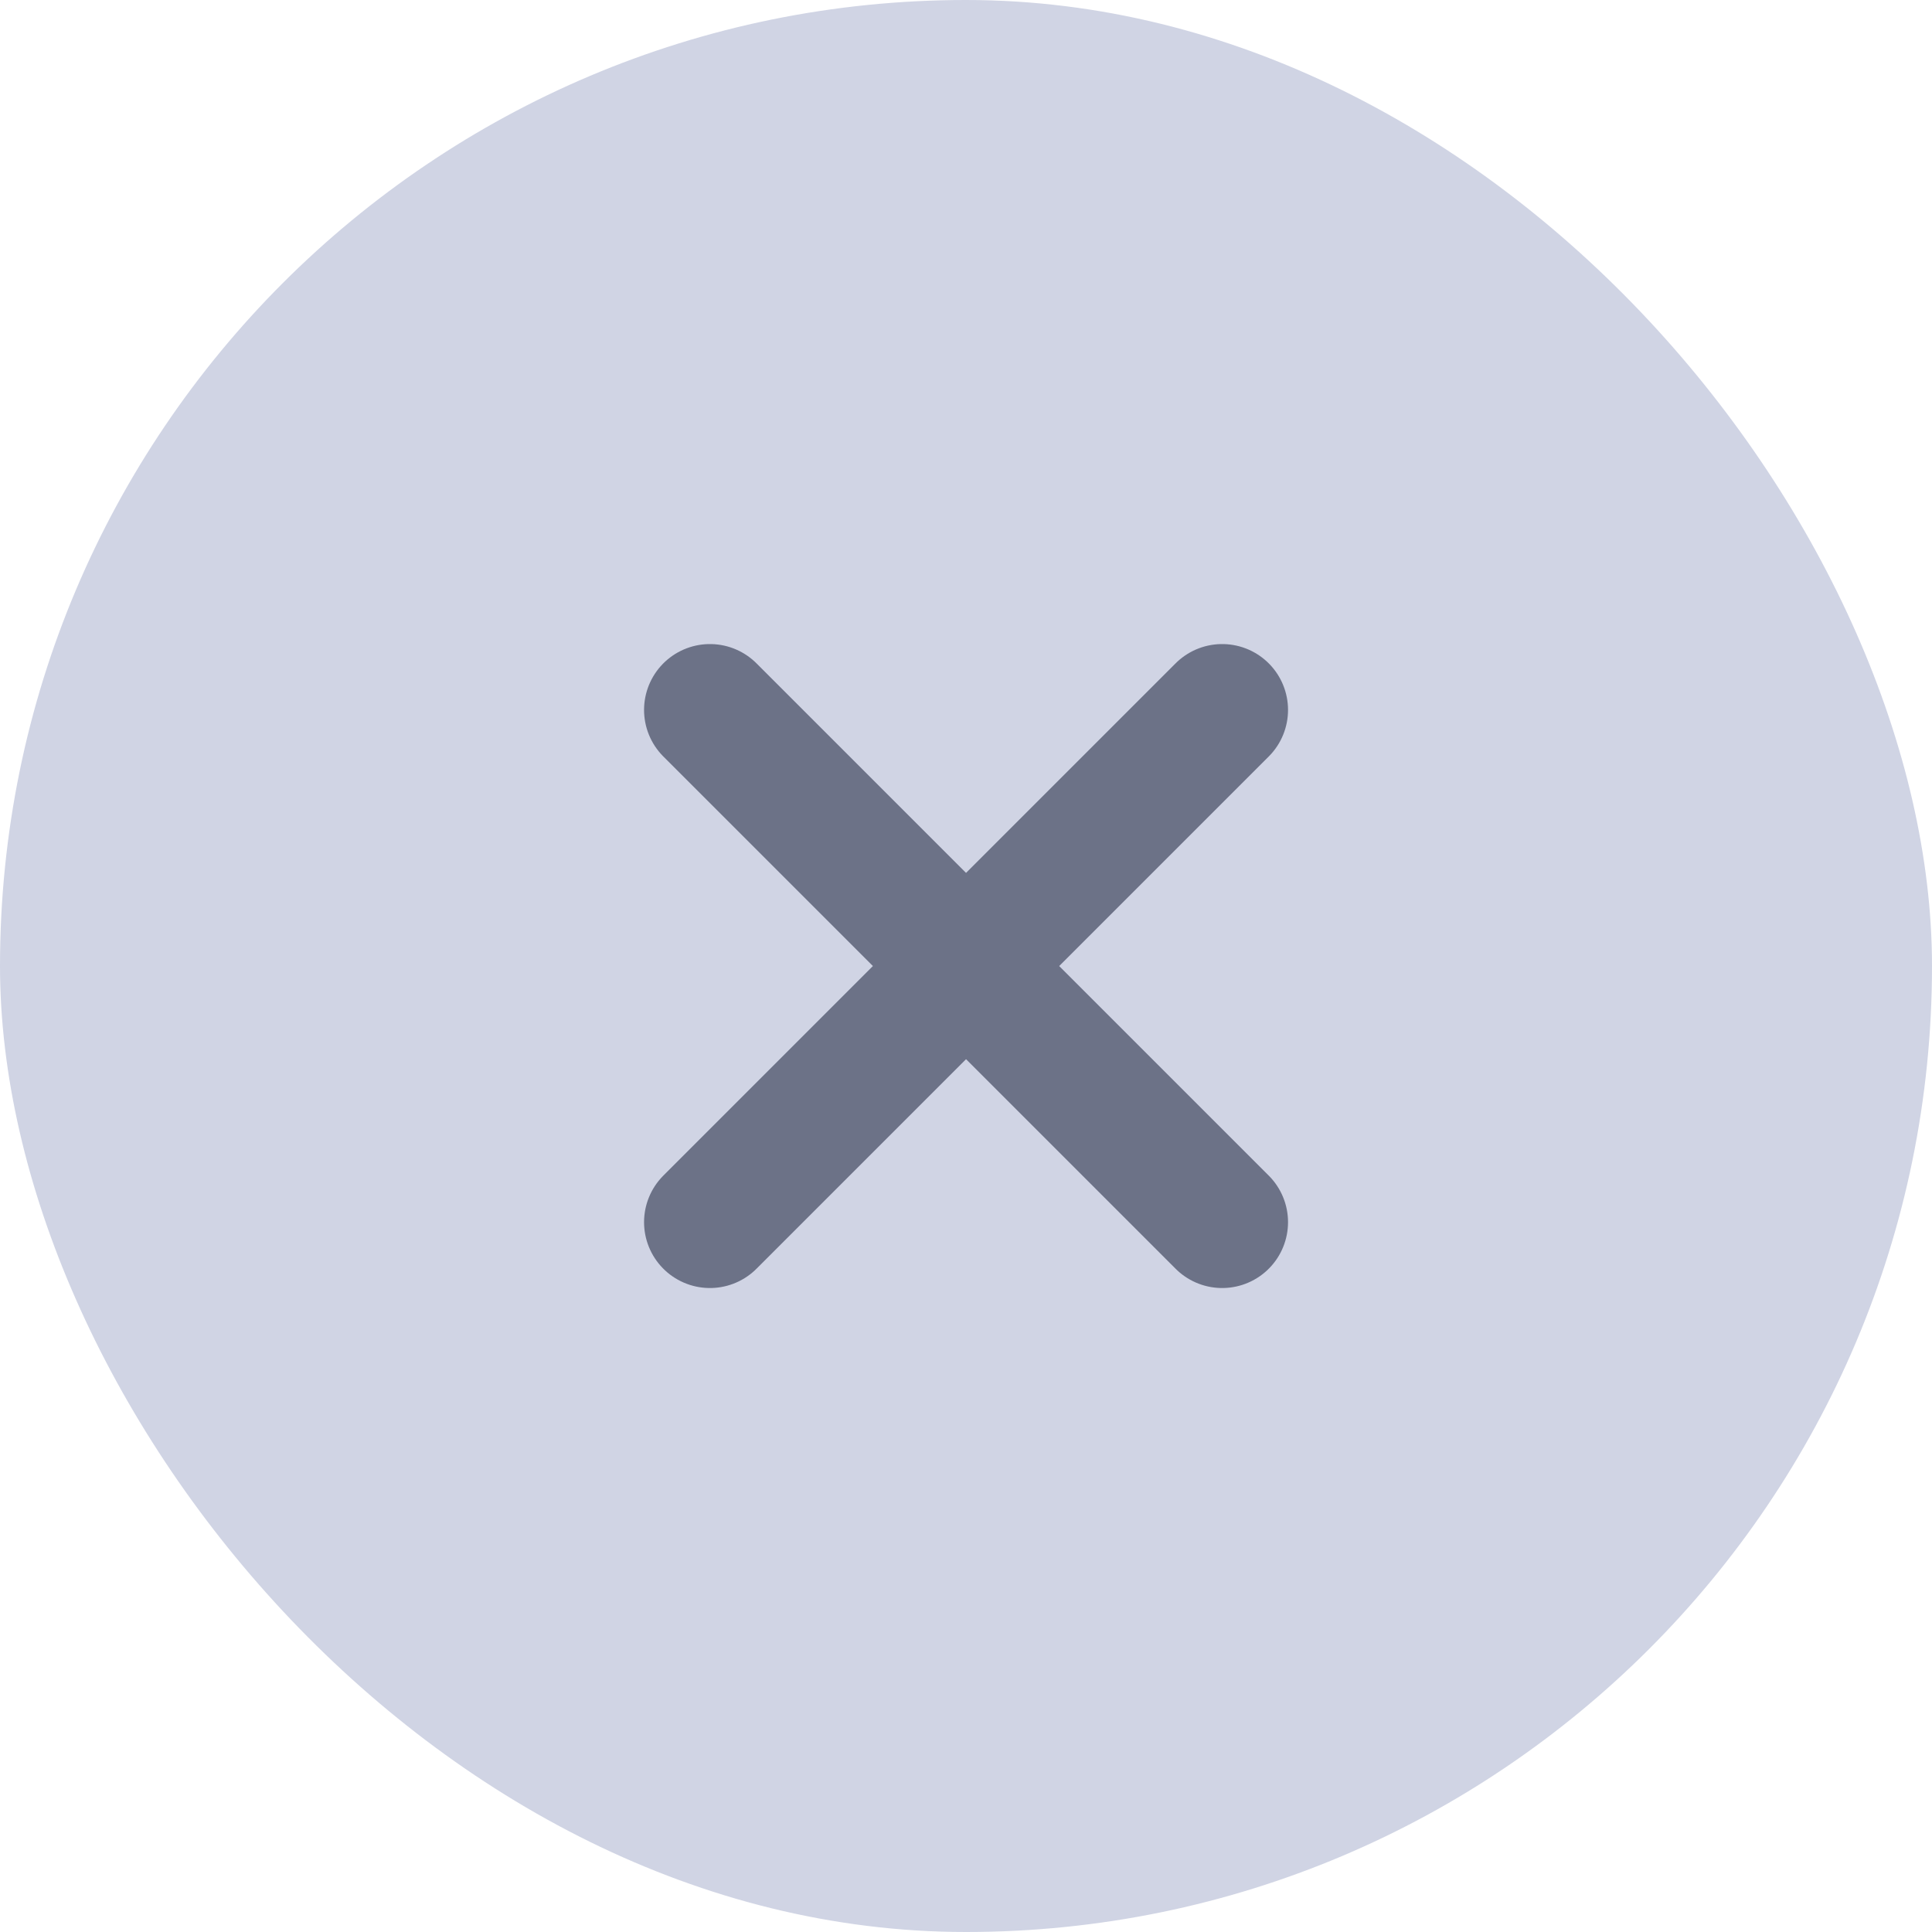
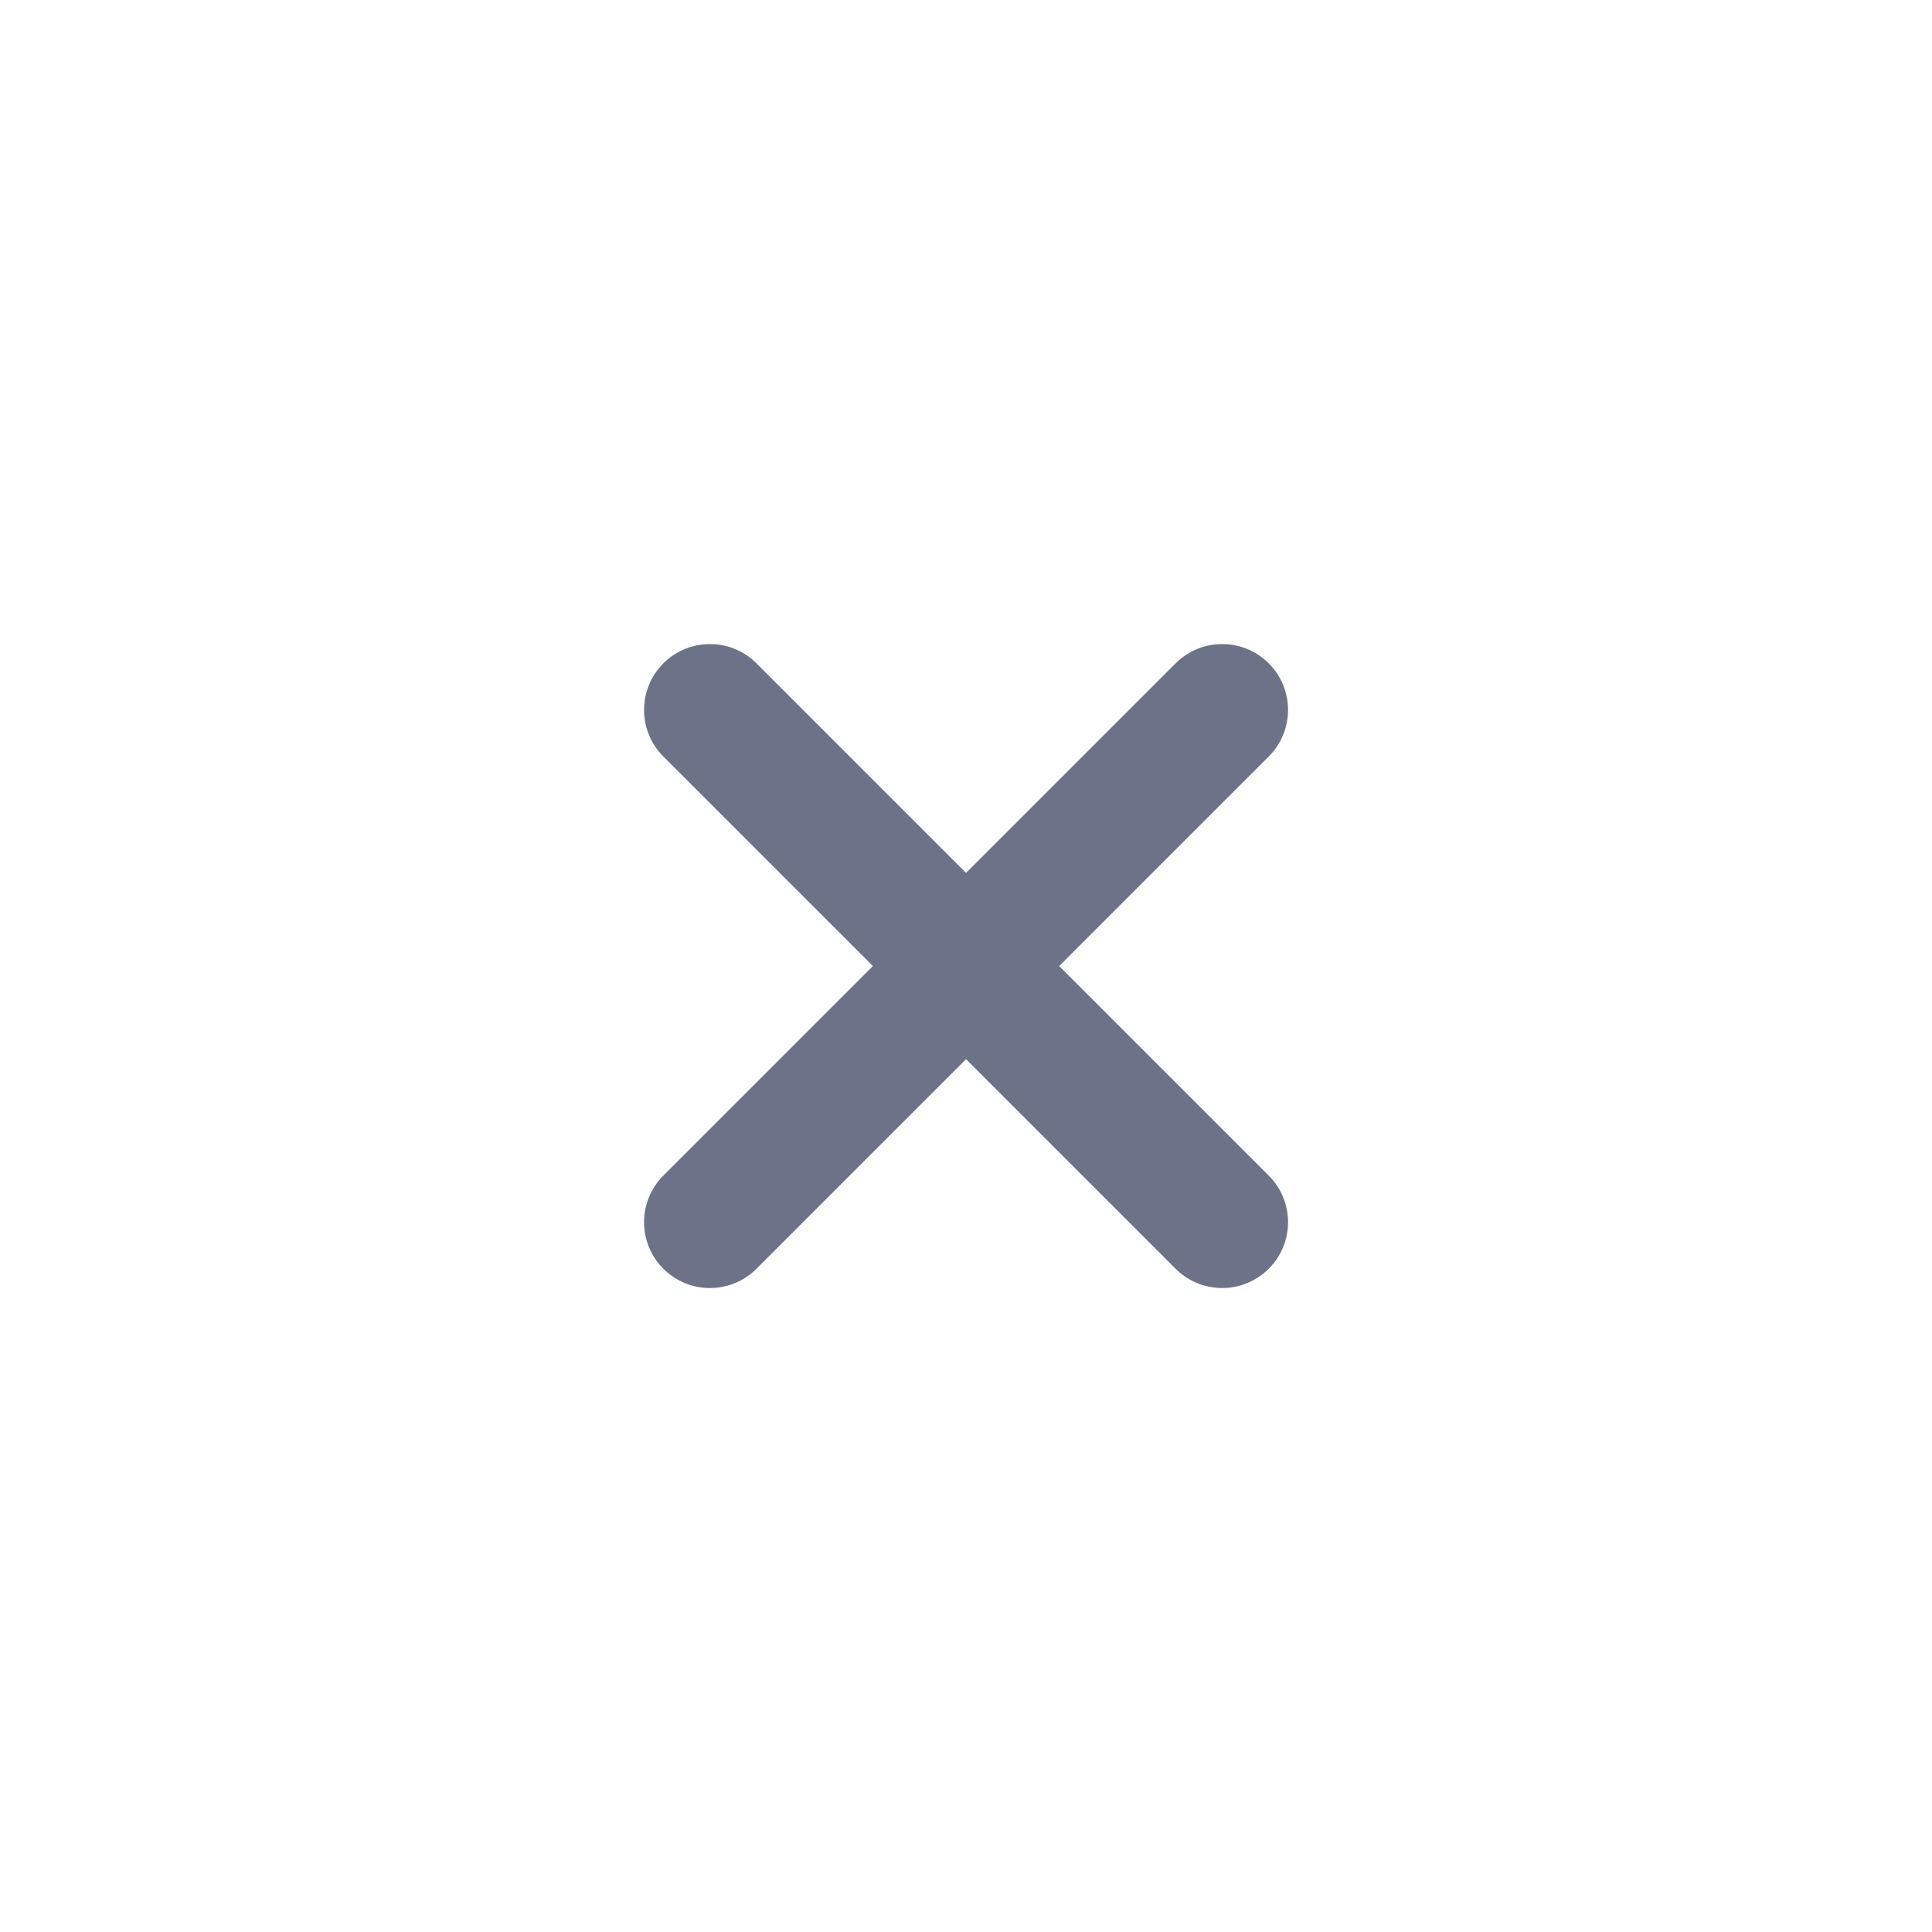
<svg xmlns="http://www.w3.org/2000/svg" width="22" height="22" viewBox="0 0 22 22" fill="none">
-   <rect width="22" height="22" rx="11" fill="#D0D4E4" />
  <path d="M13.917 8.084L8.084 13.917M8.084 8.084L13.917 13.917" stroke="#6C7287" stroke-width="1.5" stroke-linecap="round" stroke-linejoin="round" />
</svg>